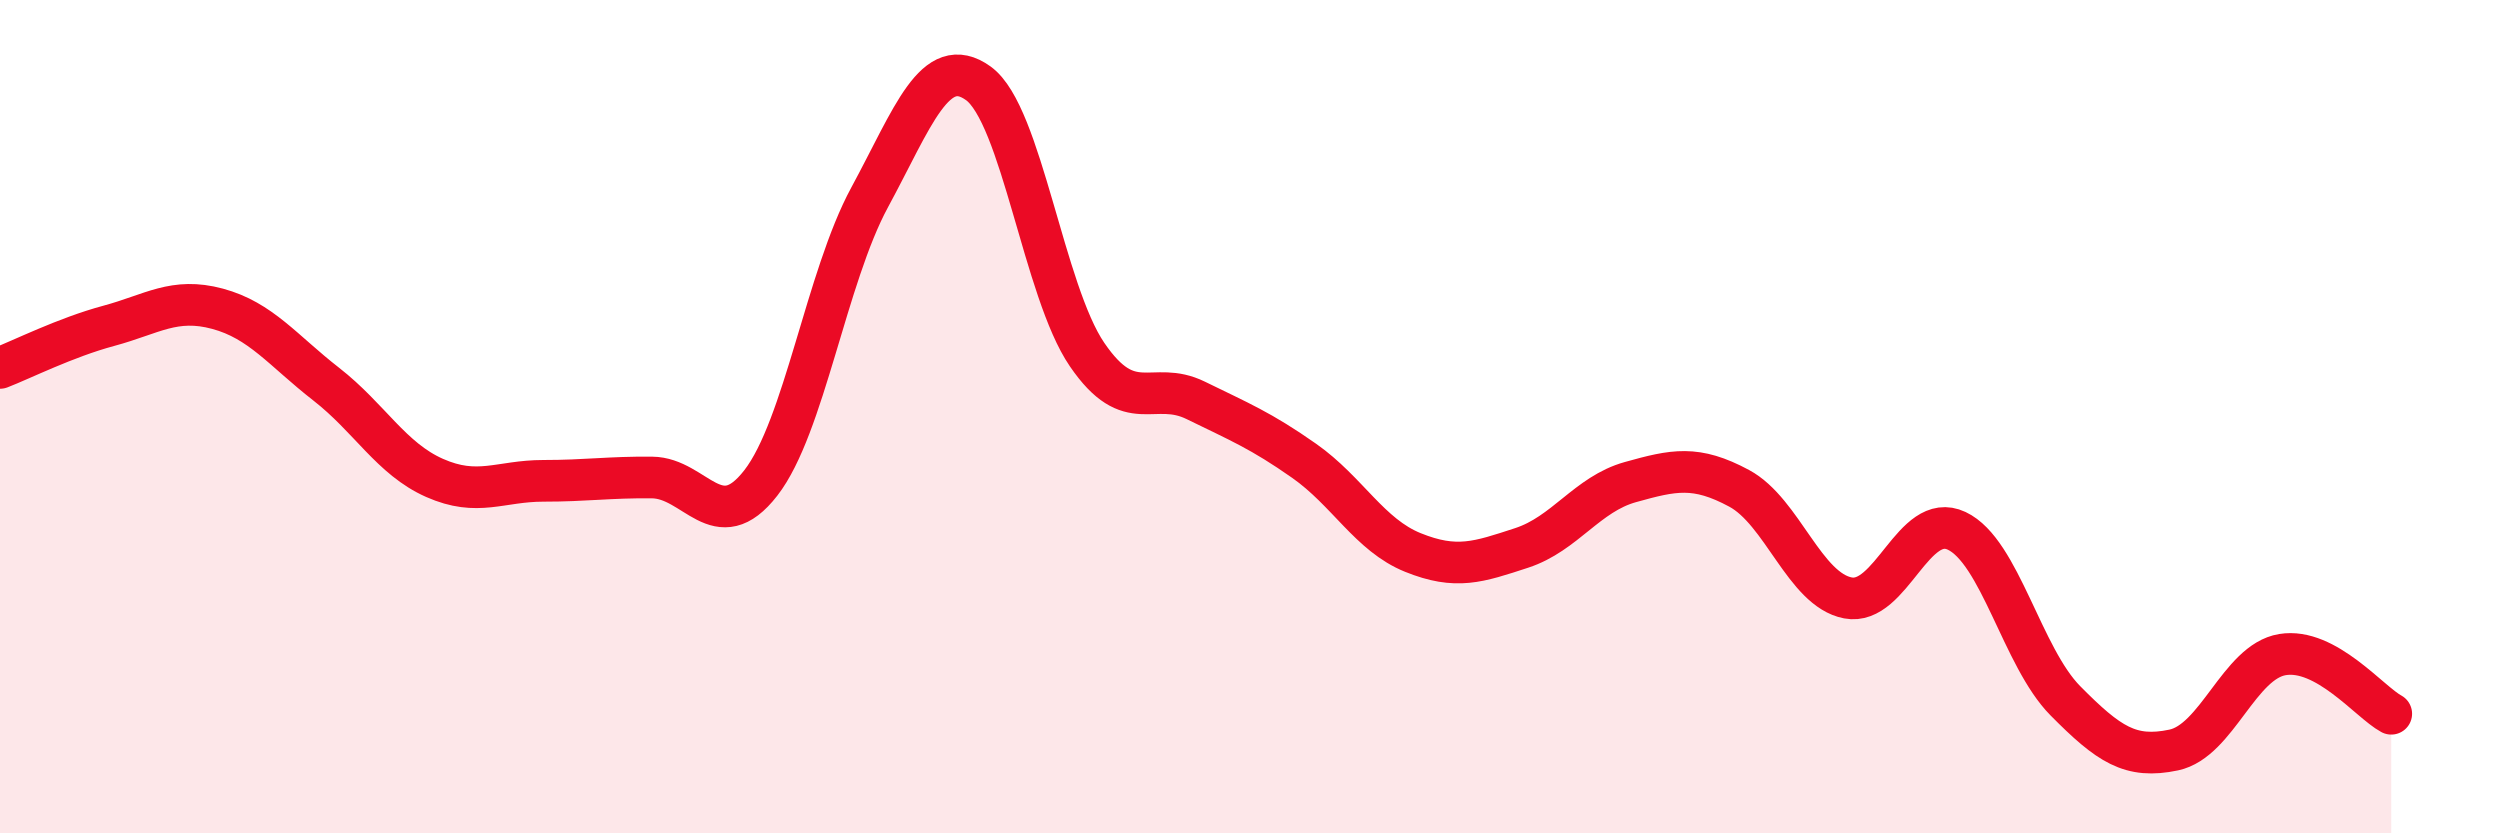
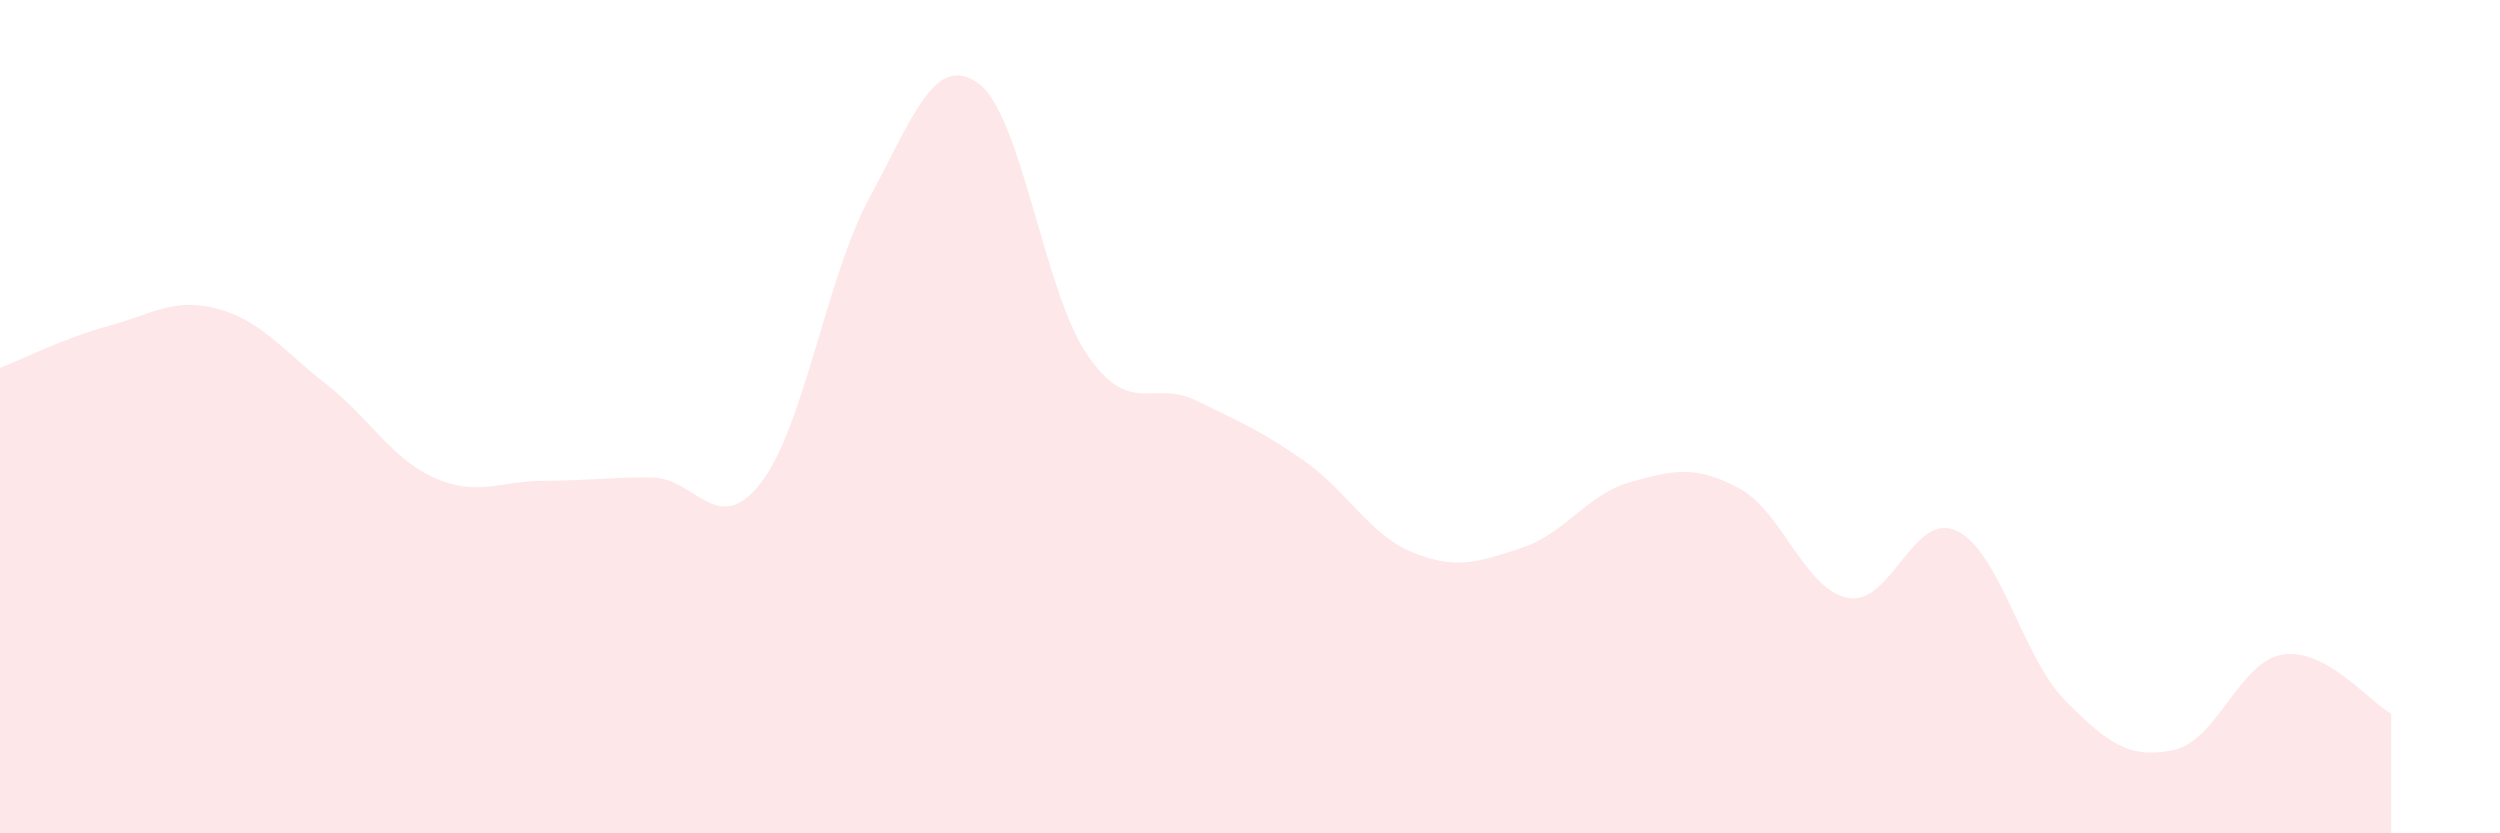
<svg xmlns="http://www.w3.org/2000/svg" width="60" height="20" viewBox="0 0 60 20">
  <path d="M 0,8.83 C 0.52,8.63 1.57,8.1 2.61,7.82 C 3.65,7.54 4.18,7.13 5.22,7.41 C 6.26,7.69 6.79,8.41 7.83,9.22 C 8.87,10.03 9.39,11.01 10.43,11.47 C 11.47,11.93 12,11.54 13.04,11.54 C 14.08,11.54 14.61,11.45 15.65,11.46 C 16.69,11.47 17.22,12.93 18.26,11.59 C 19.3,10.25 19.83,6.66 20.87,4.74 C 21.91,2.82 22.44,1.25 23.48,2 C 24.52,2.75 25.05,6.99 26.09,8.51 C 27.13,10.03 27.66,9.1 28.7,9.61 C 29.74,10.12 30.26,10.33 31.3,11.06 C 32.34,11.79 32.87,12.84 33.91,13.26 C 34.95,13.68 35.48,13.49 36.52,13.15 C 37.56,12.81 38.09,11.86 39.13,11.57 C 40.17,11.28 40.7,11.16 41.74,11.72 C 42.78,12.28 43.31,14.15 44.35,14.35 C 45.39,14.55 45.92,12.25 46.96,12.74 C 48,13.23 48.53,15.77 49.57,16.82 C 50.61,17.87 51.13,18.22 52.17,18 C 53.21,17.78 53.74,15.88 54.78,15.71 C 55.82,15.54 56.87,16.85 57.39,17.13L57.39 20L0 20Z" fill="#EB0A25" opacity="0.1" stroke-linecap="round" stroke-linejoin="round" />
-   <path d="M 0,8.83 C 0.52,8.63 1.57,8.1 2.61,7.82 C 3.65,7.54 4.18,7.13 5.22,7.41 C 6.26,7.69 6.79,8.41 7.83,9.22 C 8.87,10.03 9.39,11.01 10.43,11.47 C 11.47,11.93 12,11.54 13.04,11.54 C 14.08,11.54 14.61,11.45 15.65,11.46 C 16.69,11.47 17.22,12.93 18.26,11.59 C 19.3,10.25 19.83,6.66 20.87,4.74 C 21.91,2.82 22.44,1.25 23.48,2 C 24.52,2.75 25.05,6.99 26.09,8.51 C 27.13,10.03 27.66,9.1 28.7,9.61 C 29.74,10.12 30.26,10.33 31.3,11.06 C 32.34,11.79 32.87,12.84 33.91,13.26 C 34.95,13.68 35.48,13.49 36.52,13.15 C 37.56,12.81 38.09,11.86 39.13,11.57 C 40.17,11.28 40.7,11.16 41.74,11.72 C 42.78,12.28 43.31,14.15 44.35,14.35 C 45.39,14.55 45.92,12.25 46.96,12.74 C 48,13.23 48.53,15.77 49.57,16.82 C 50.61,17.87 51.13,18.22 52.17,18 C 53.21,17.78 53.74,15.88 54.78,15.71 C 55.82,15.54 56.87,16.85 57.39,17.13" stroke="#EB0A25" stroke-width="1" fill="none" stroke-linecap="round" stroke-linejoin="round" />
</svg>